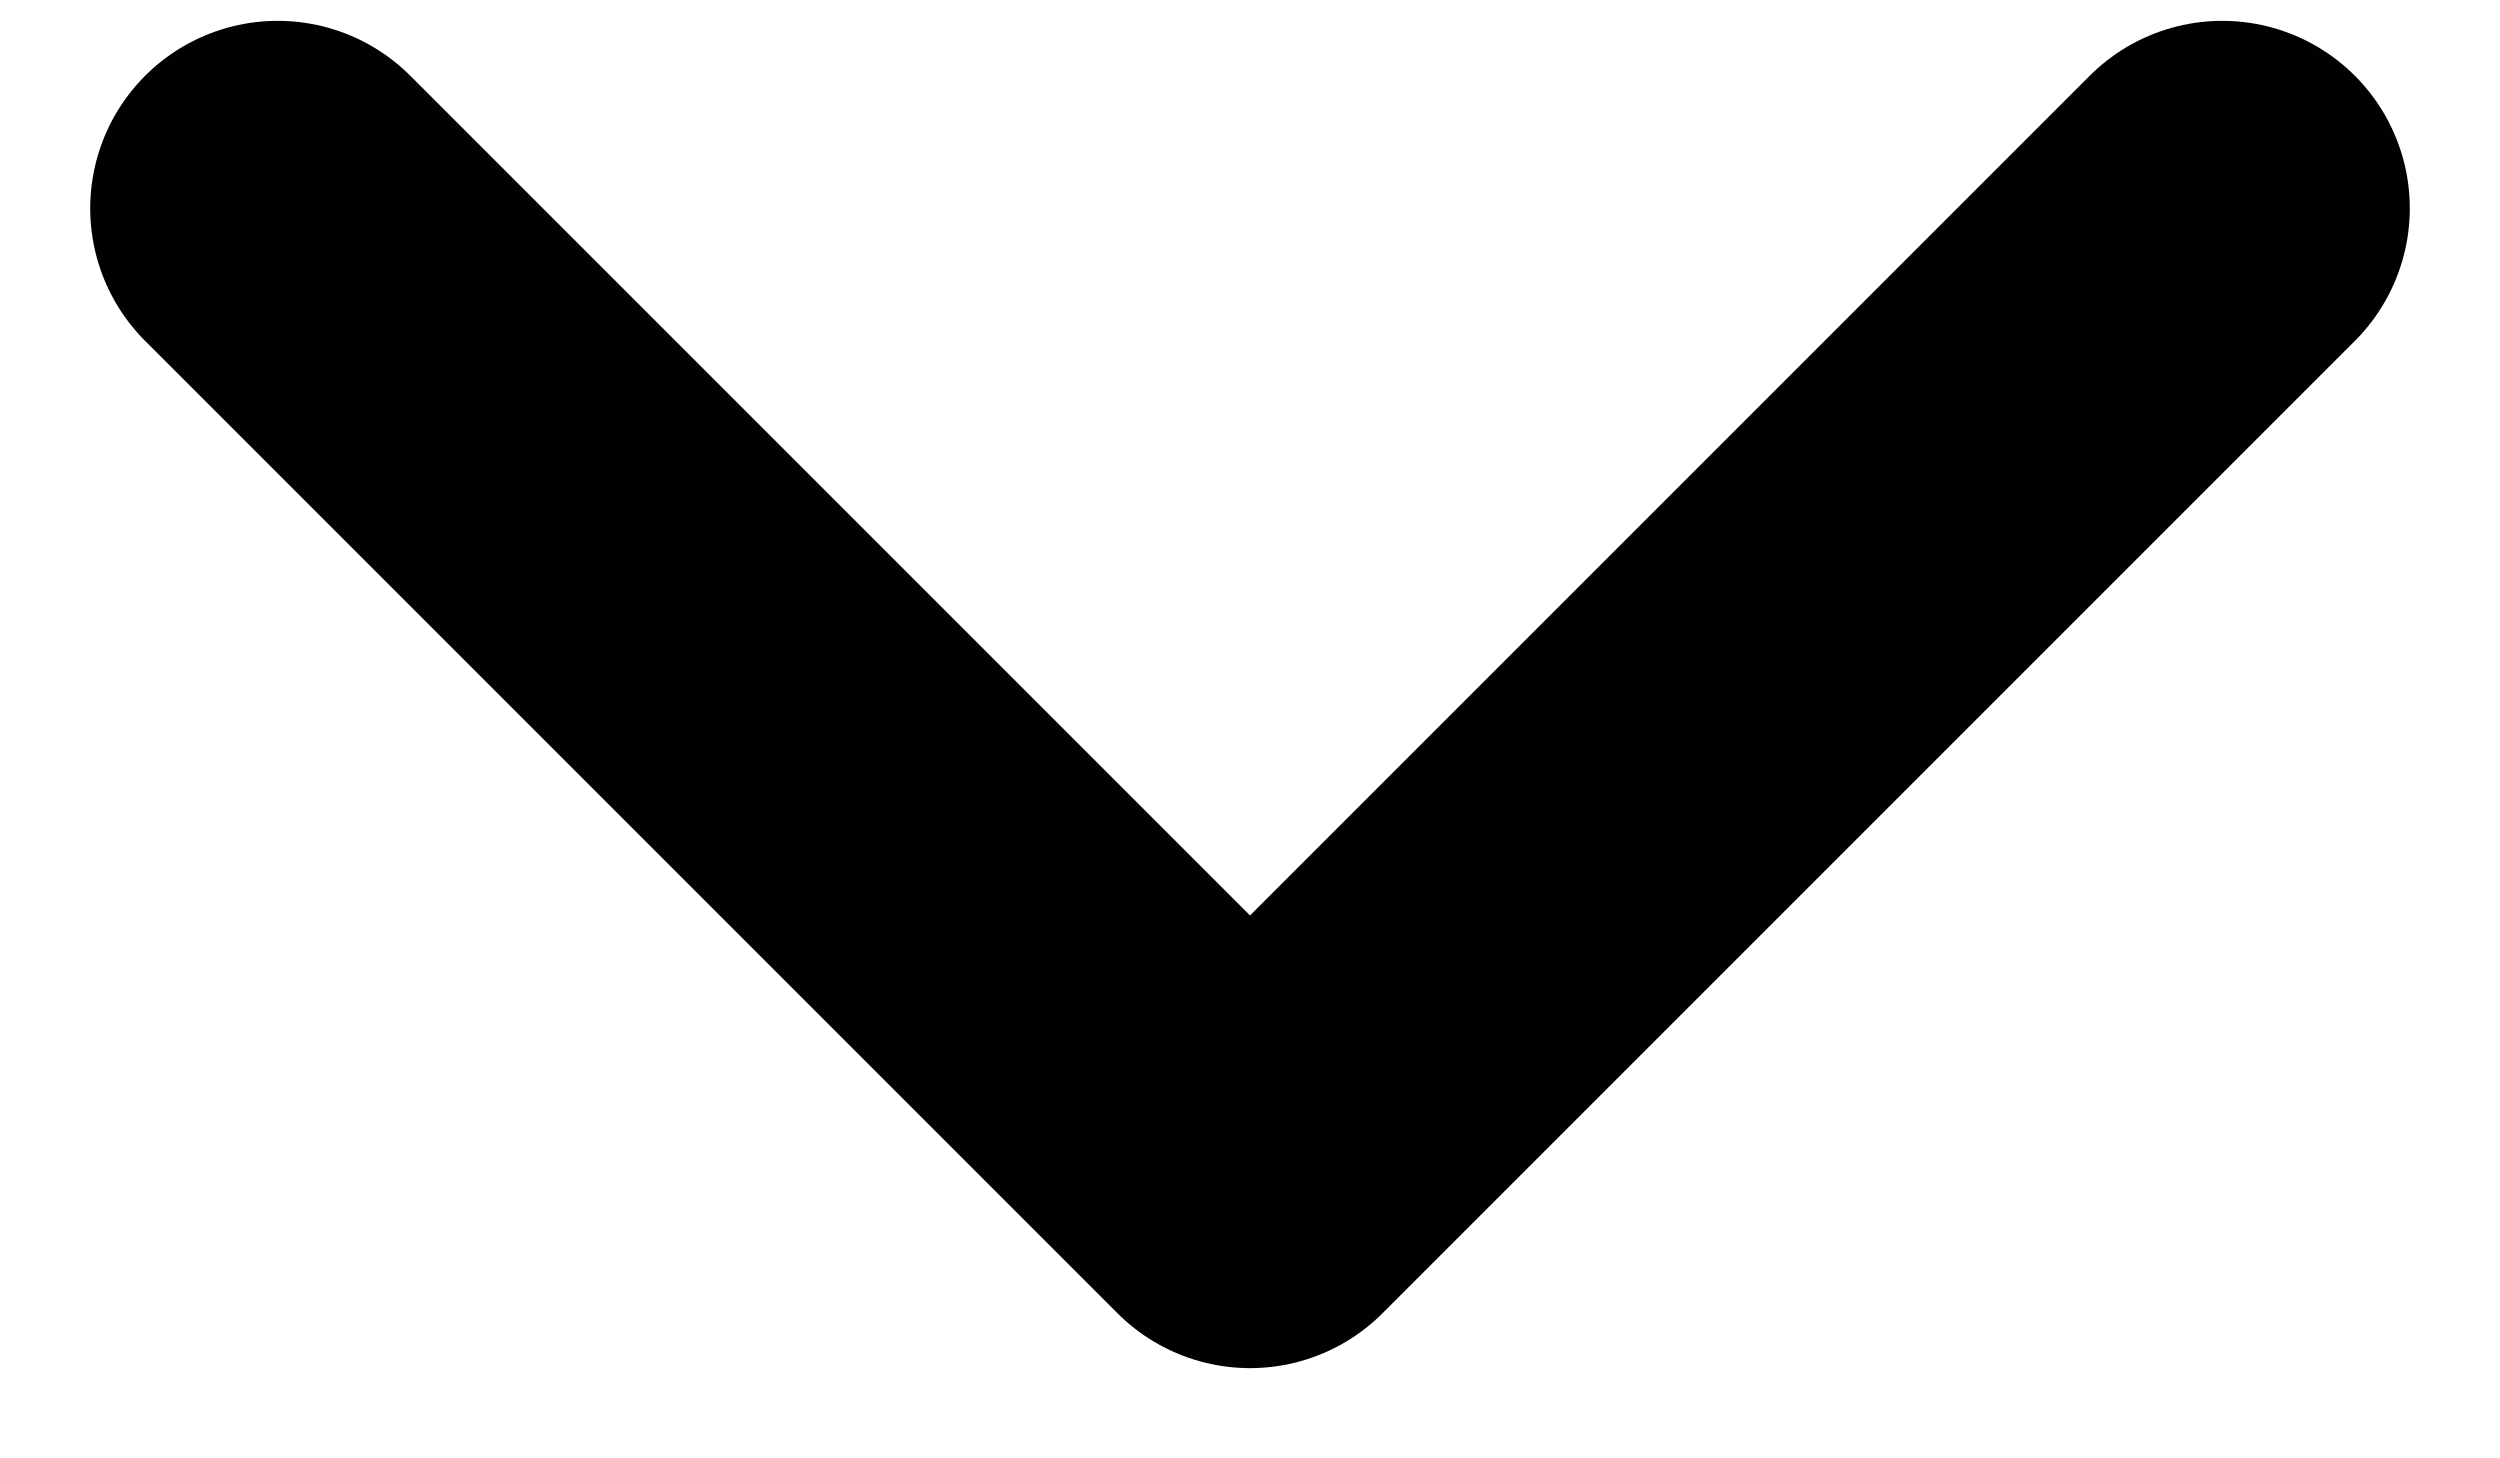
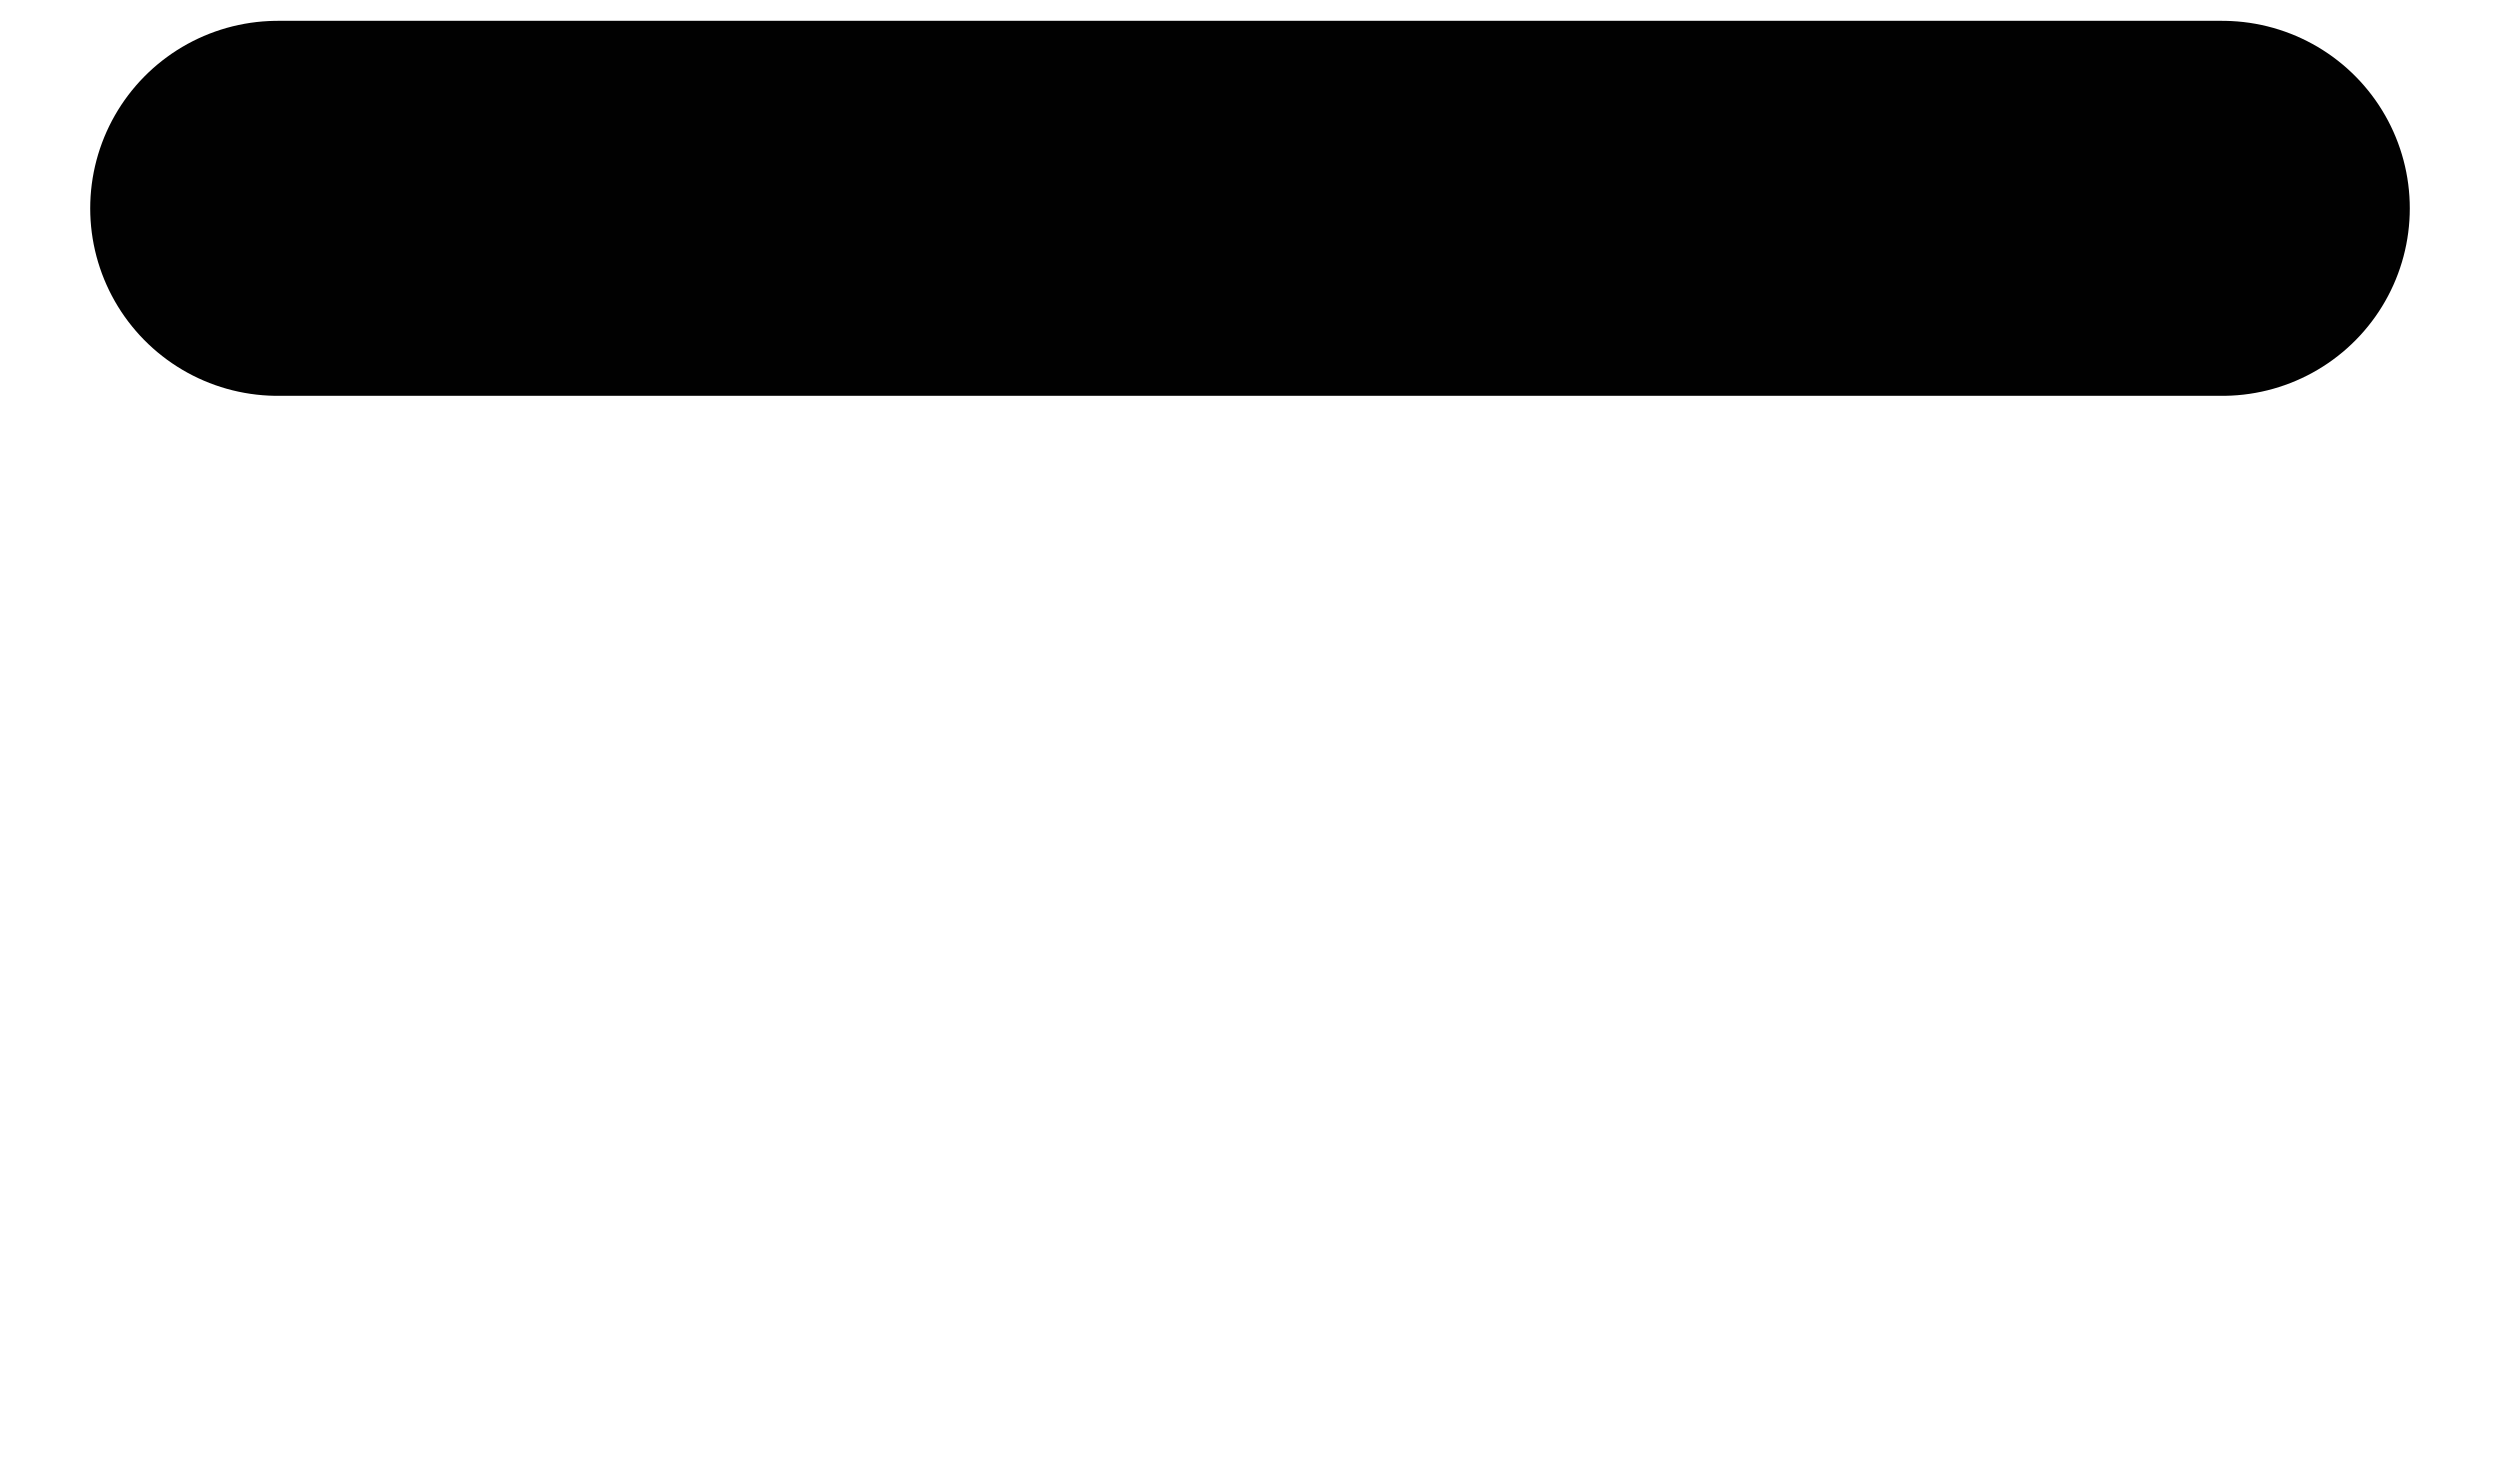
<svg xmlns="http://www.w3.org/2000/svg" width="12" height="7" viewBox="0 0 12 7" fill="none">
-   <path d="M10.667 1L6 5.667L1.333 1" stroke="#010101" stroke-width="1.8" stroke-linecap="round" stroke-linejoin="round" />
+   <path d="M10.667 1L1.333 1" stroke="#010101" stroke-width="1.8" stroke-linecap="round" stroke-linejoin="round" />
</svg>